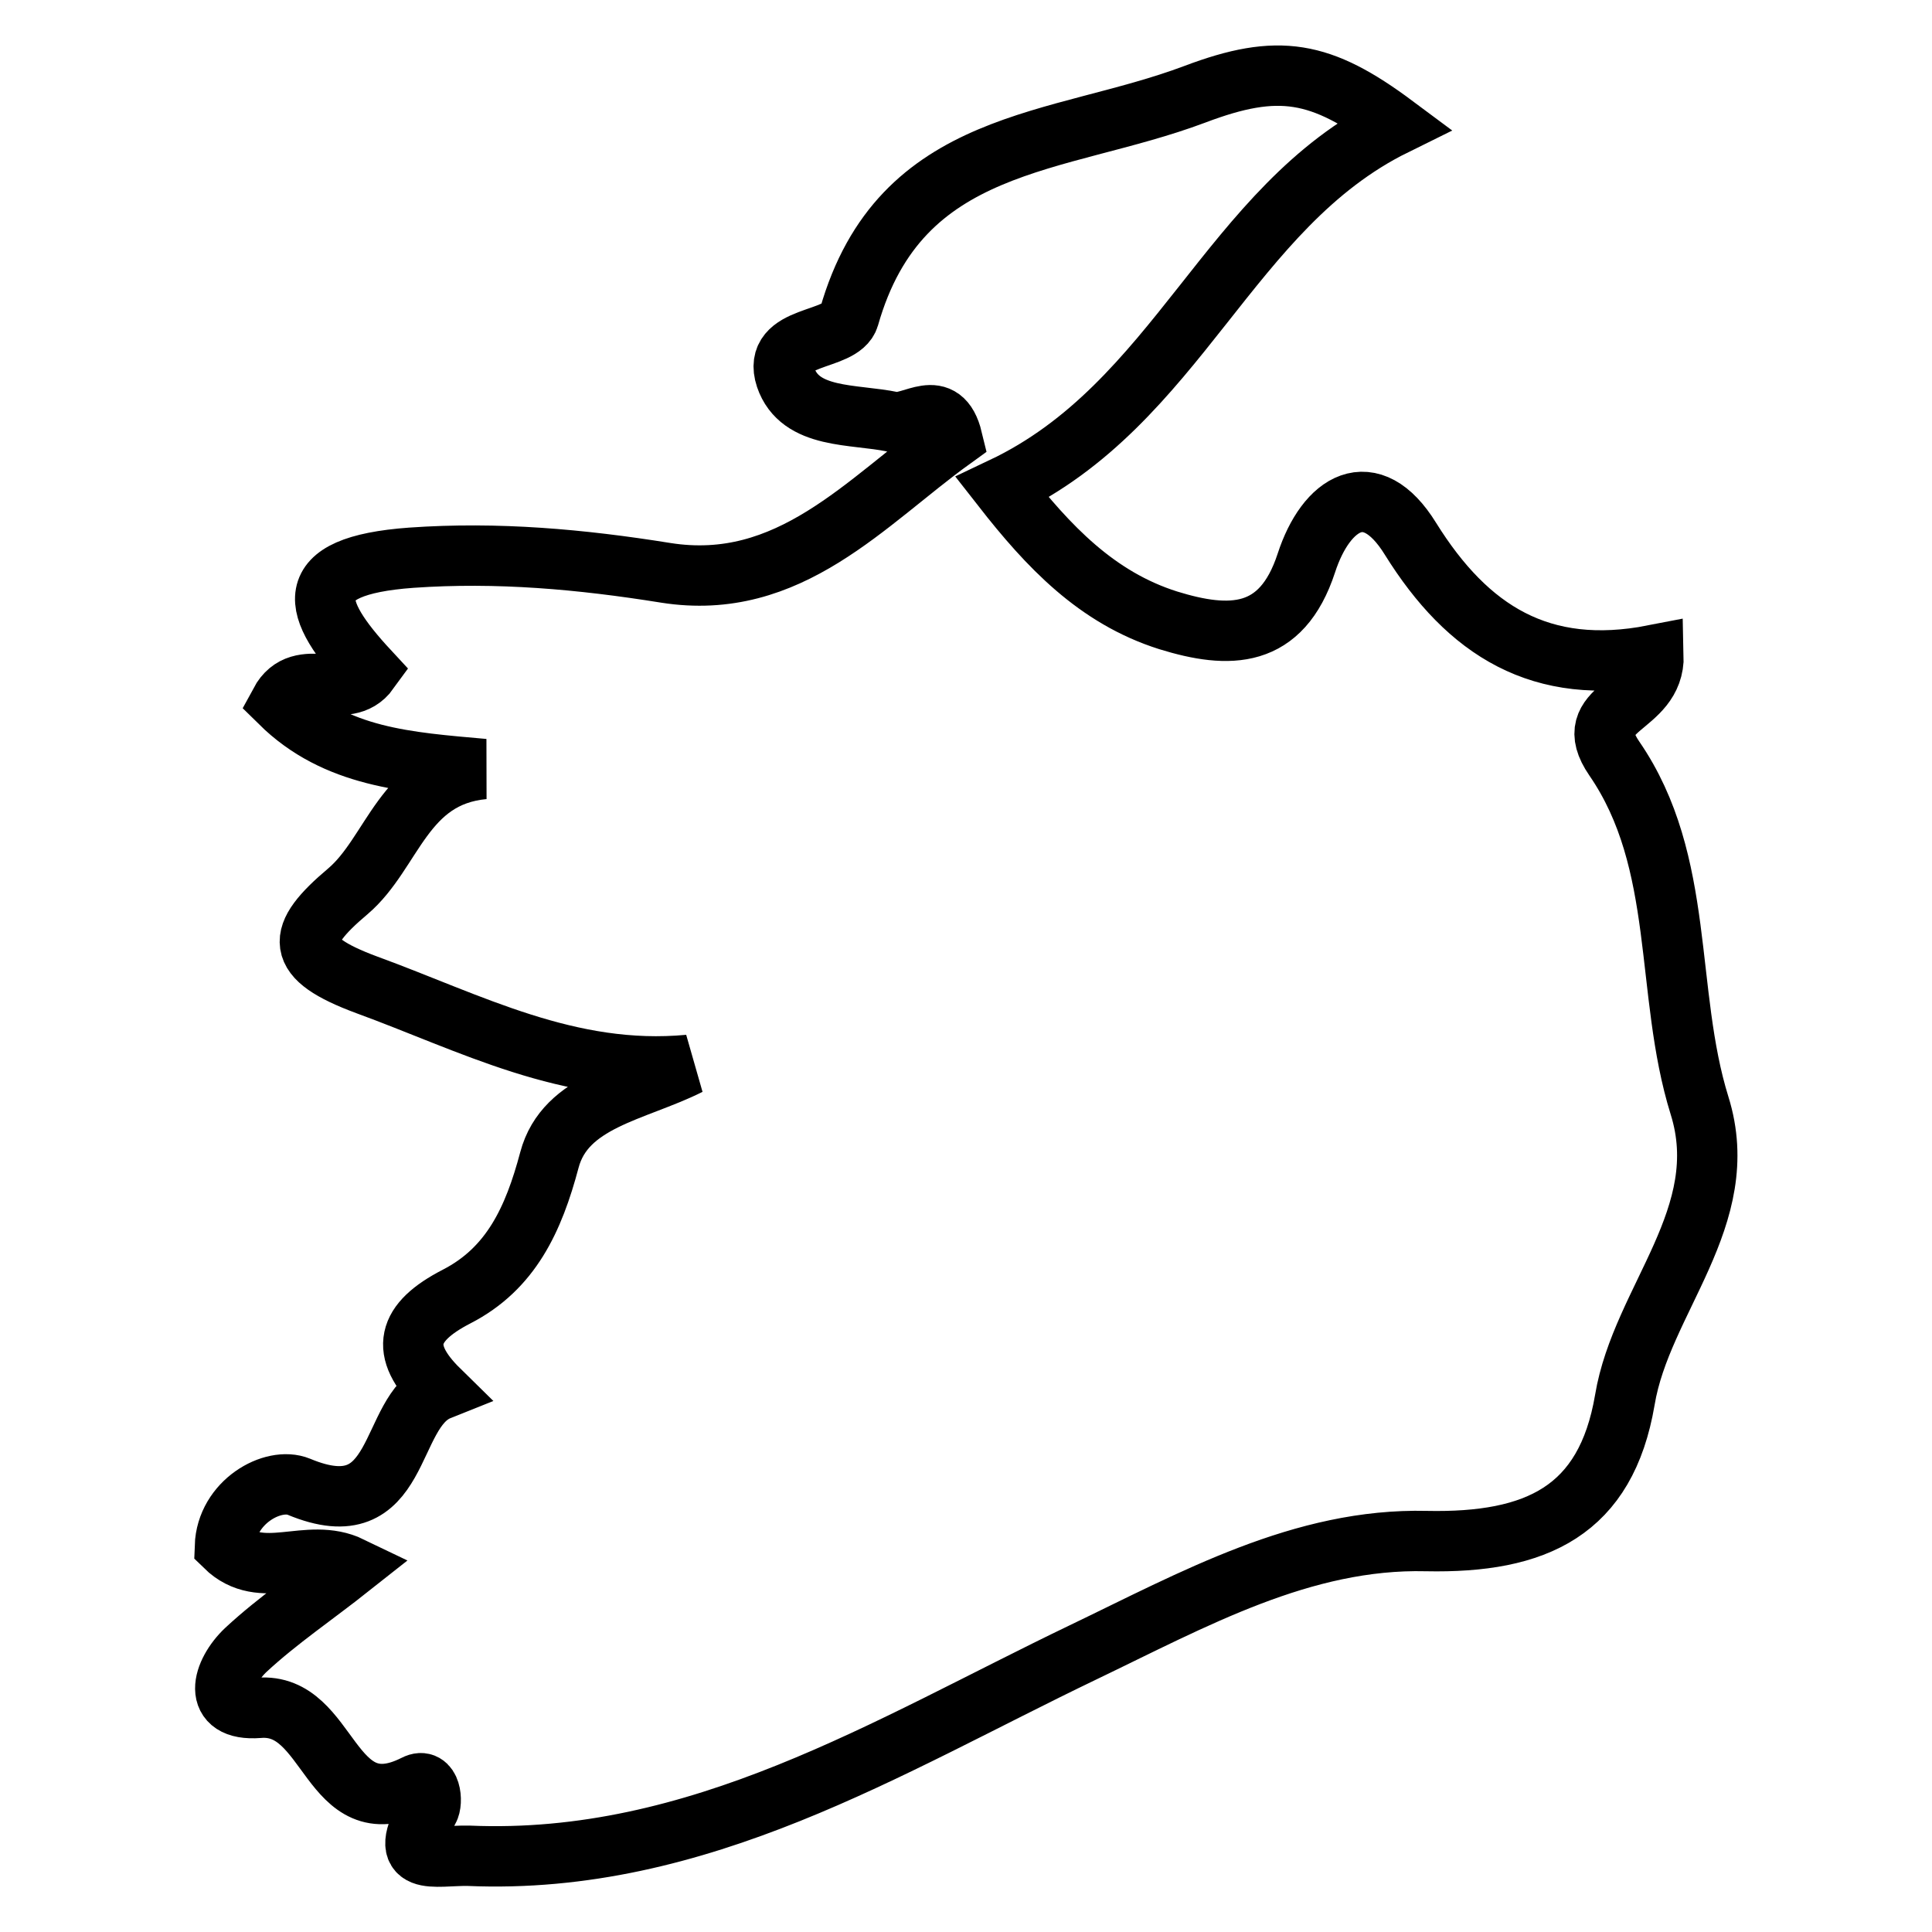
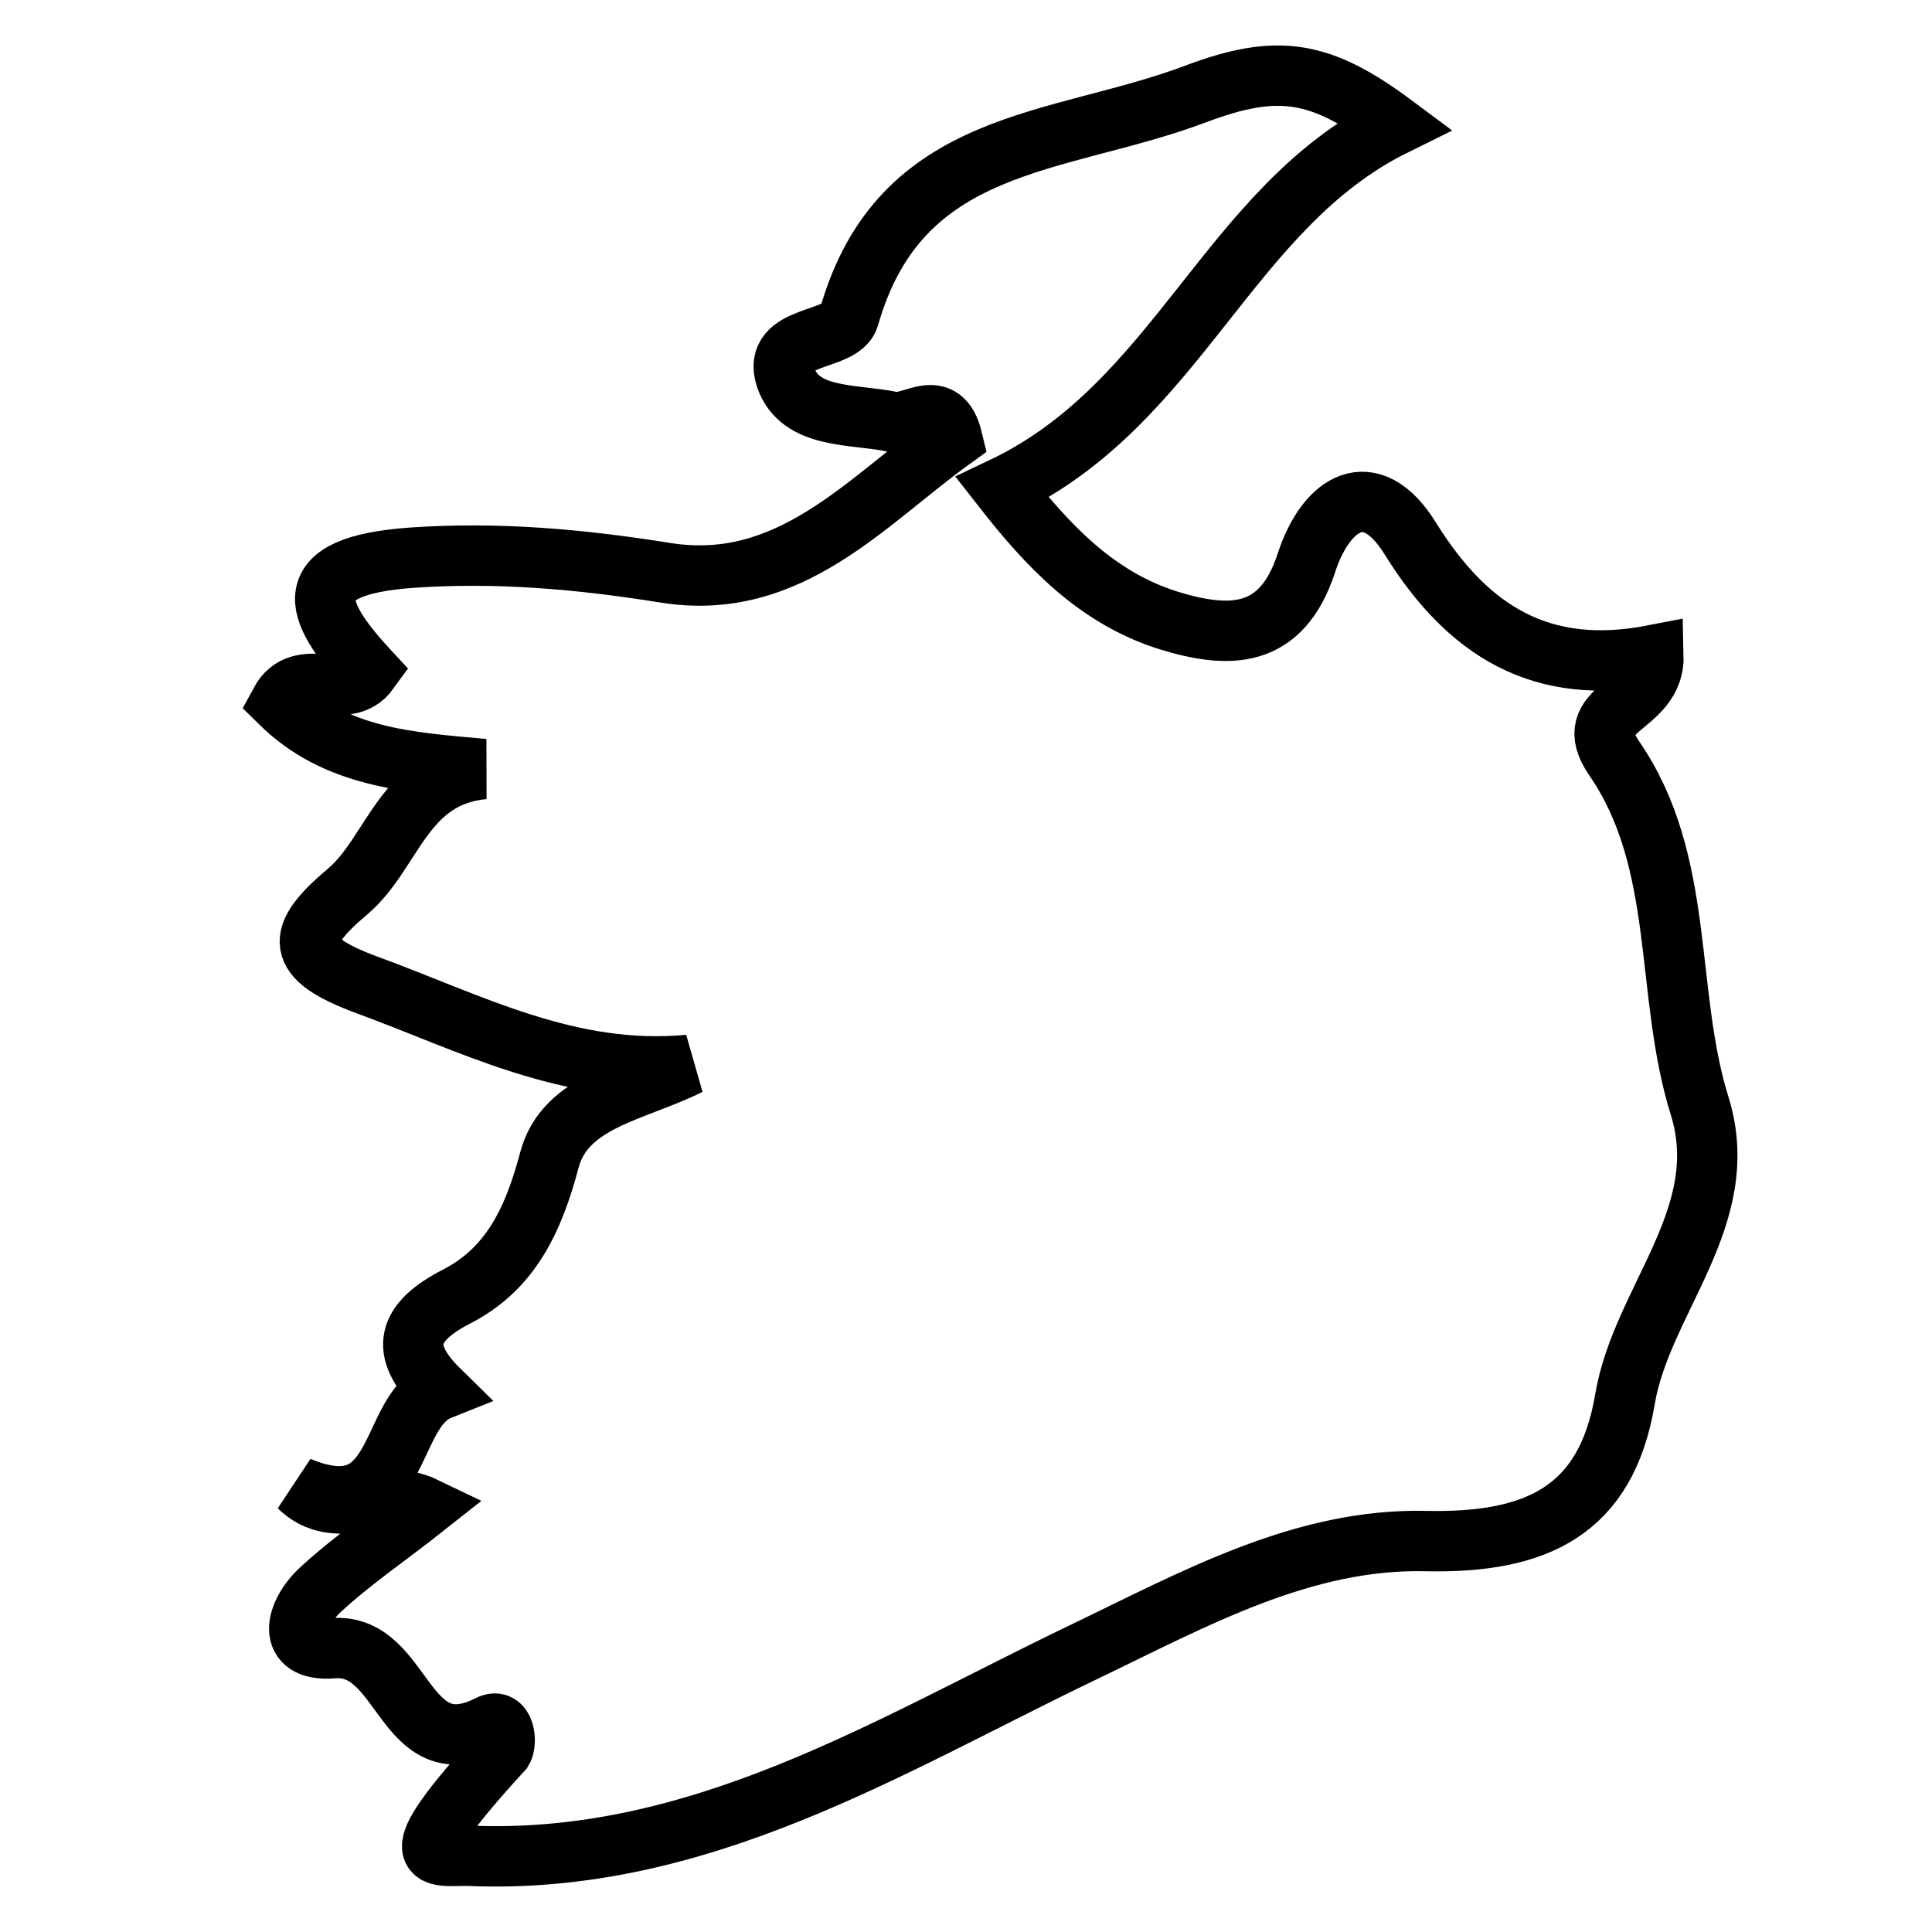
<svg xmlns="http://www.w3.org/2000/svg" version="1.1" x="0px" y="0px" viewBox="0 0 256 256" enable-background="new 0 0 256 256" xml:space="preserve">
  <g>
    <g>
      <g>
-         <path stroke-width="8" fill-opacity="0" stroke="#000000" d="M62.1,245.9c30.5,1.3,55.5-14.5,81.3-26.9c14.8-7.1,29.2-15.2,45.6-14.8c14.6,0.3,23.8-4,26.3-18.7c2.2-13.3,14.5-24.3,9.9-39c-4.7-15.1-1.8-32.2-11.3-46c-4.8-7,5.4-6.5,5.2-13.7c-14.9,2.9-24.6-3.2-32.2-15.4c-5.3-8.6-11.2-4.8-13.8,3.2c-3.3,10.1-10.2,10.1-18.3,7.6c-9.5-3-15.9-9.8-22-17.6c23.4-11.1,29.9-37.1,52-48c-9.8-7.3-15.4-8.3-26.5-4.1c-18.1,6.8-39,5.6-45.8,29.5c-1,3.4-10.3,2.2-8.4,8c1.9,5.6,9,4.8,14.2,5.9c2.6,0.5,6.5-3.5,7.9,2.3c-11.5,8.3-21.6,20.3-38,17.7c-11.2-1.8-22.3-2.8-33.7-2c-15.1,1.1-13.3,6.7-5.6,15c-3.1,4.3-9-1-11.8,4.2c7.4,7.3,16.9,7.9,27,8.8c-10.7,1-12,11.1-18,16.2c-7,5.9-7.2,8.8,2.5,12.4c13.7,5,26.8,12.1,42.7,10.6c-7.2,3.6-16.4,4.7-18.5,12.6c-2.1,7.9-5.1,14.4-12.3,18.1c-6.6,3.4-7.7,7.1-2.3,12.4c-7,2.8-4.7,18.6-18.6,12.8c-3.4-1.4-9.6,2-9.8,7.9c4.9,4.8,10.9-0.1,16.7,2.7c-4.8,3.8-9.7,7.1-13.9,11c-3.2,3-4.7,8.2,1.7,7.7c9.6-0.8,9.2,16,20.7,10.2c2.1-1.1,2.4,2.3,1.8,3.3C52.2,247.6,57.6,245.8,62.1,245.9z" />
+         <path stroke-width="8" fill-opacity="0" stroke="#000000" d="M62.1,245.9c30.5,1.3,55.5-14.5,81.3-26.9c14.8-7.1,29.2-15.2,45.6-14.8c14.6,0.3,23.8-4,26.3-18.7c2.2-13.3,14.5-24.3,9.9-39c-4.7-15.1-1.8-32.2-11.3-46c-4.8-7,5.4-6.5,5.2-13.7c-14.9,2.9-24.6-3.2-32.2-15.4c-5.3-8.6-11.2-4.8-13.8,3.2c-3.3,10.1-10.2,10.1-18.3,7.6c-9.5-3-15.9-9.8-22-17.6c23.4-11.1,29.9-37.1,52-48c-9.8-7.3-15.4-8.3-26.5-4.1c-18.1,6.8-39,5.6-45.8,29.5c-1,3.4-10.3,2.2-8.4,8c1.9,5.6,9,4.8,14.2,5.9c2.6,0.5,6.5-3.5,7.9,2.3c-11.5,8.3-21.6,20.3-38,17.7c-11.2-1.8-22.3-2.8-33.7-2c-15.1,1.1-13.3,6.7-5.6,15c-3.1,4.3-9-1-11.8,4.2c7.4,7.3,16.9,7.9,27,8.8c-10.7,1-12,11.1-18,16.2c-7,5.9-7.2,8.8,2.5,12.4c13.7,5,26.8,12.1,42.7,10.6c-7.2,3.6-16.4,4.7-18.5,12.6c-2.1,7.9-5.1,14.4-12.3,18.1c-6.6,3.4-7.7,7.1-2.3,12.4c-7,2.8-4.7,18.6-18.6,12.8c4.9,4.8,10.9-0.1,16.7,2.7c-4.8,3.8-9.7,7.1-13.9,11c-3.2,3-4.7,8.2,1.7,7.7c9.6-0.8,9.2,16,20.7,10.2c2.1-1.1,2.4,2.3,1.8,3.3C52.2,247.6,57.6,245.8,62.1,245.9z" />
      </g>
      <g />
      <g />
      <g />
      <g />
      <g />
      <g />
      <g />
      <g />
      <g />
      <g />
      <g />
      <g />
      <g />
      <g />
      <g />
    </g>
  </g>
</svg>